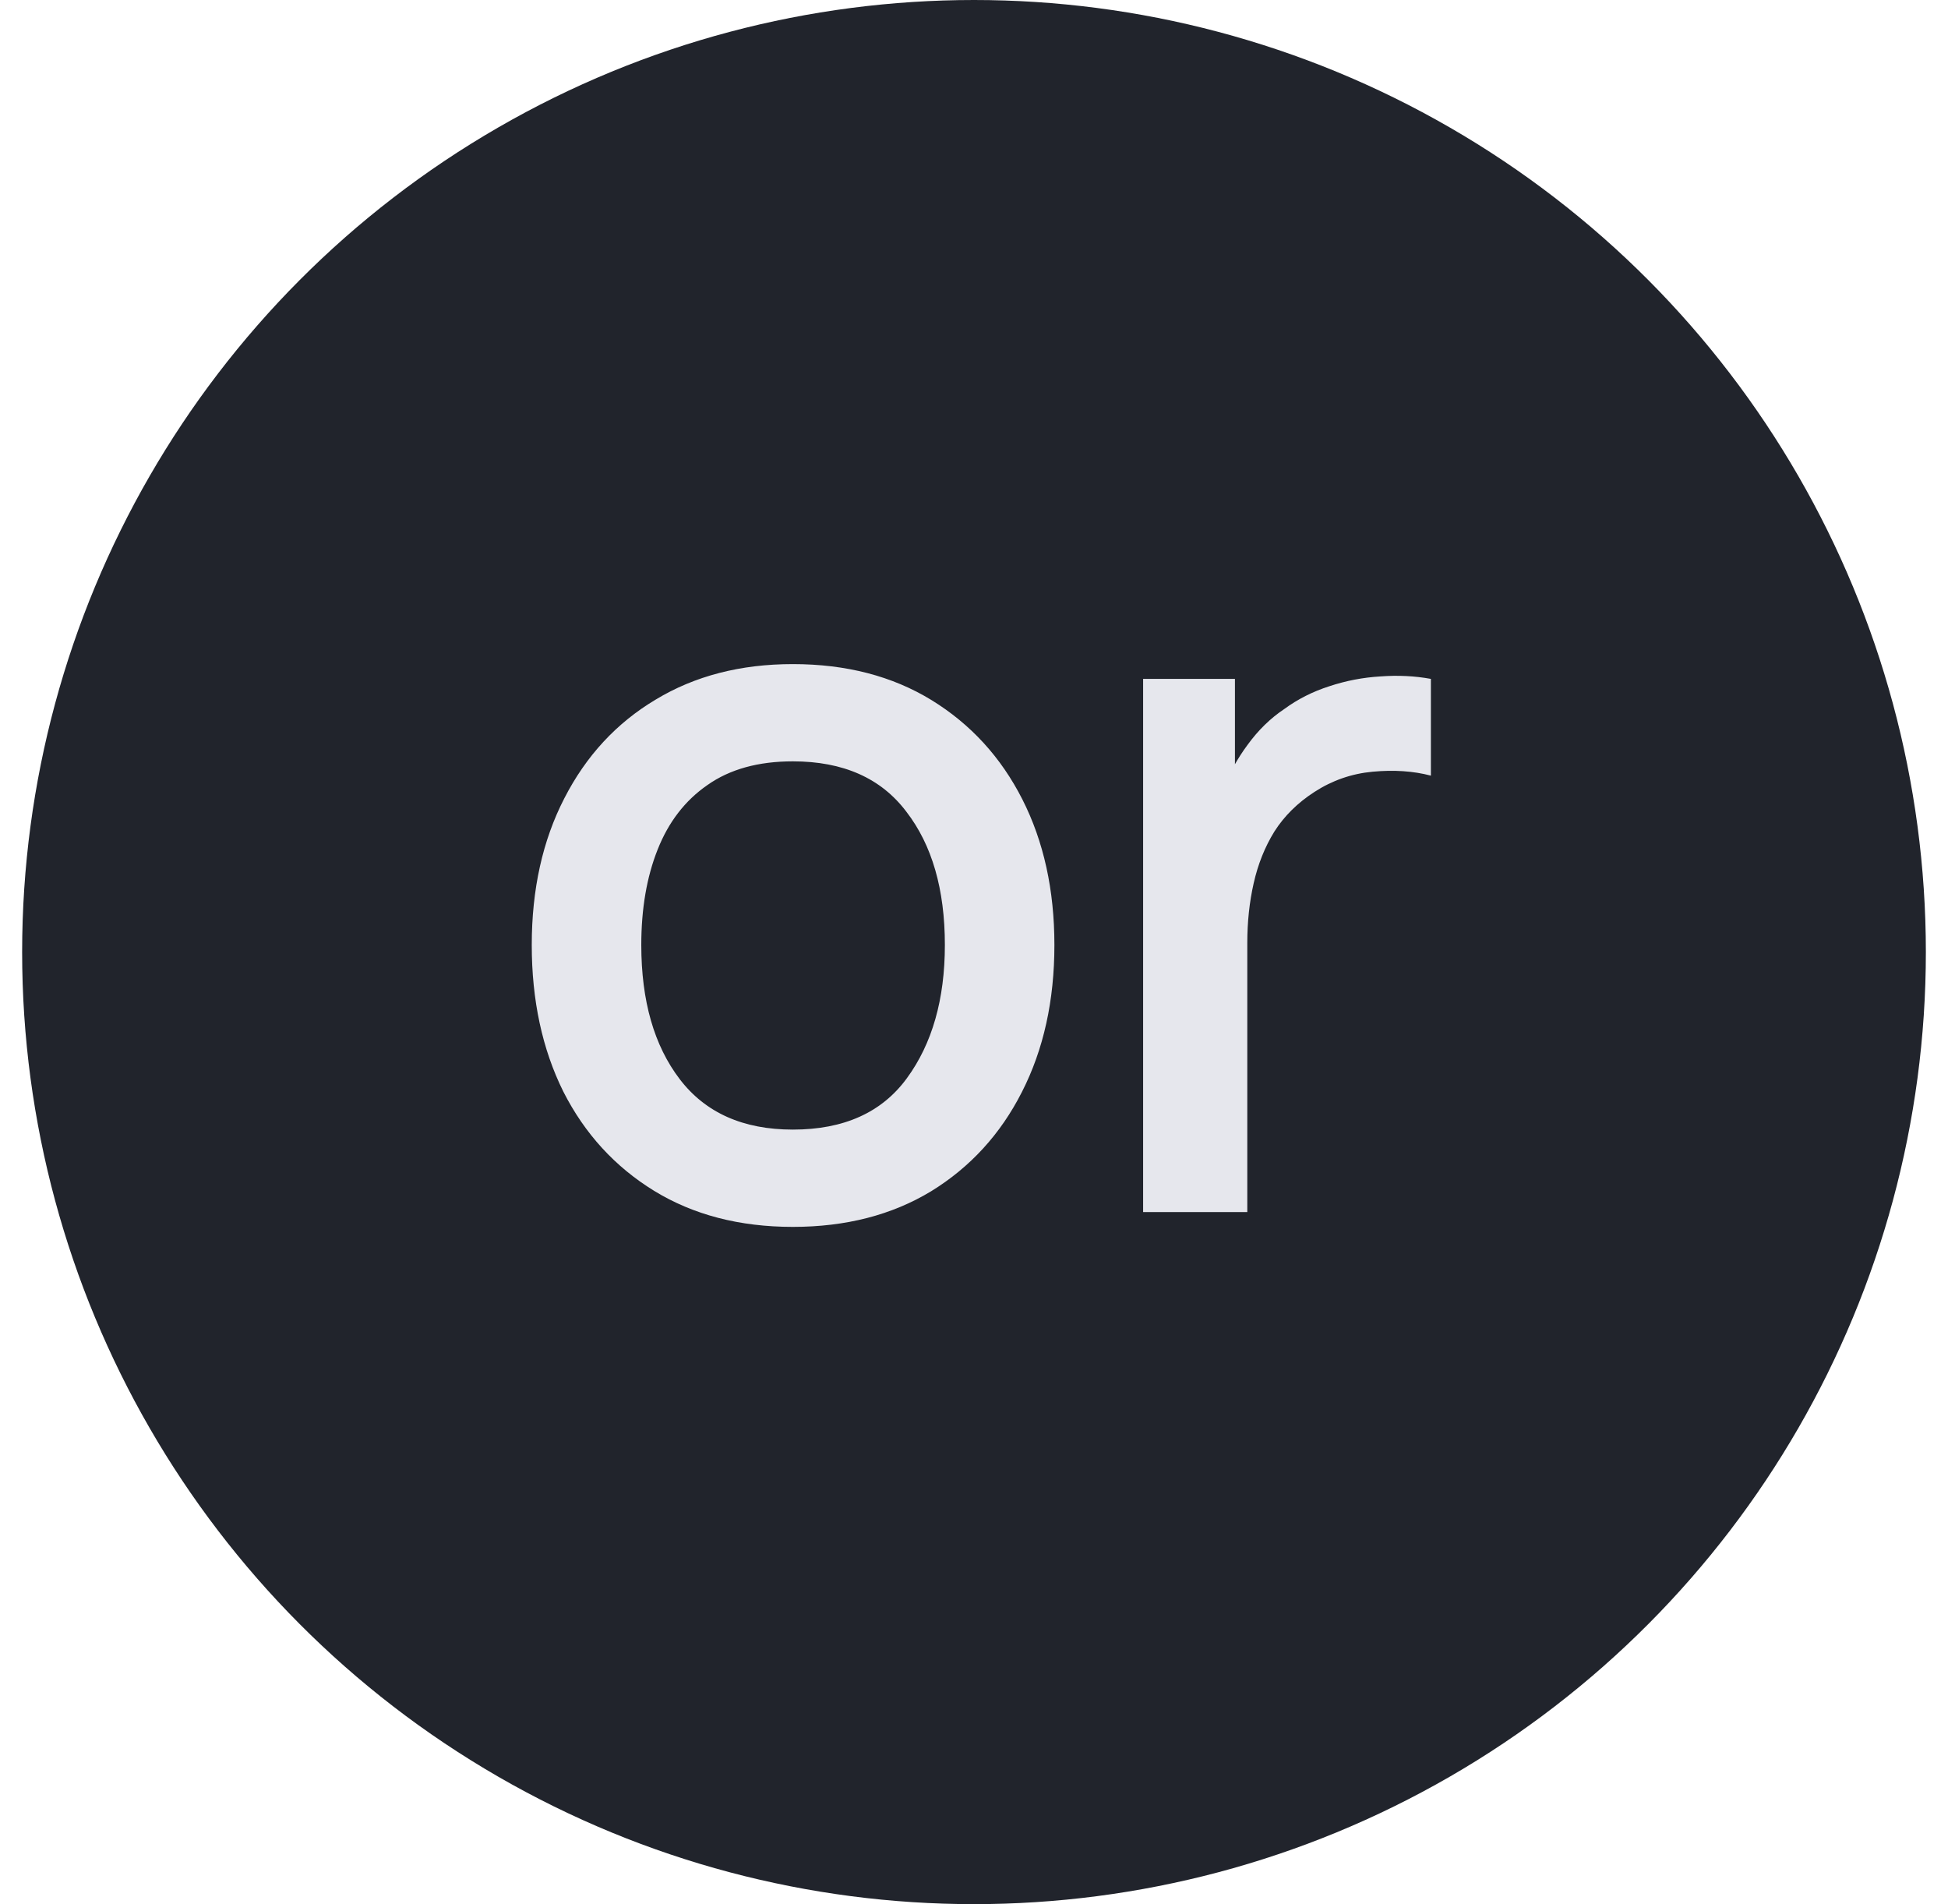
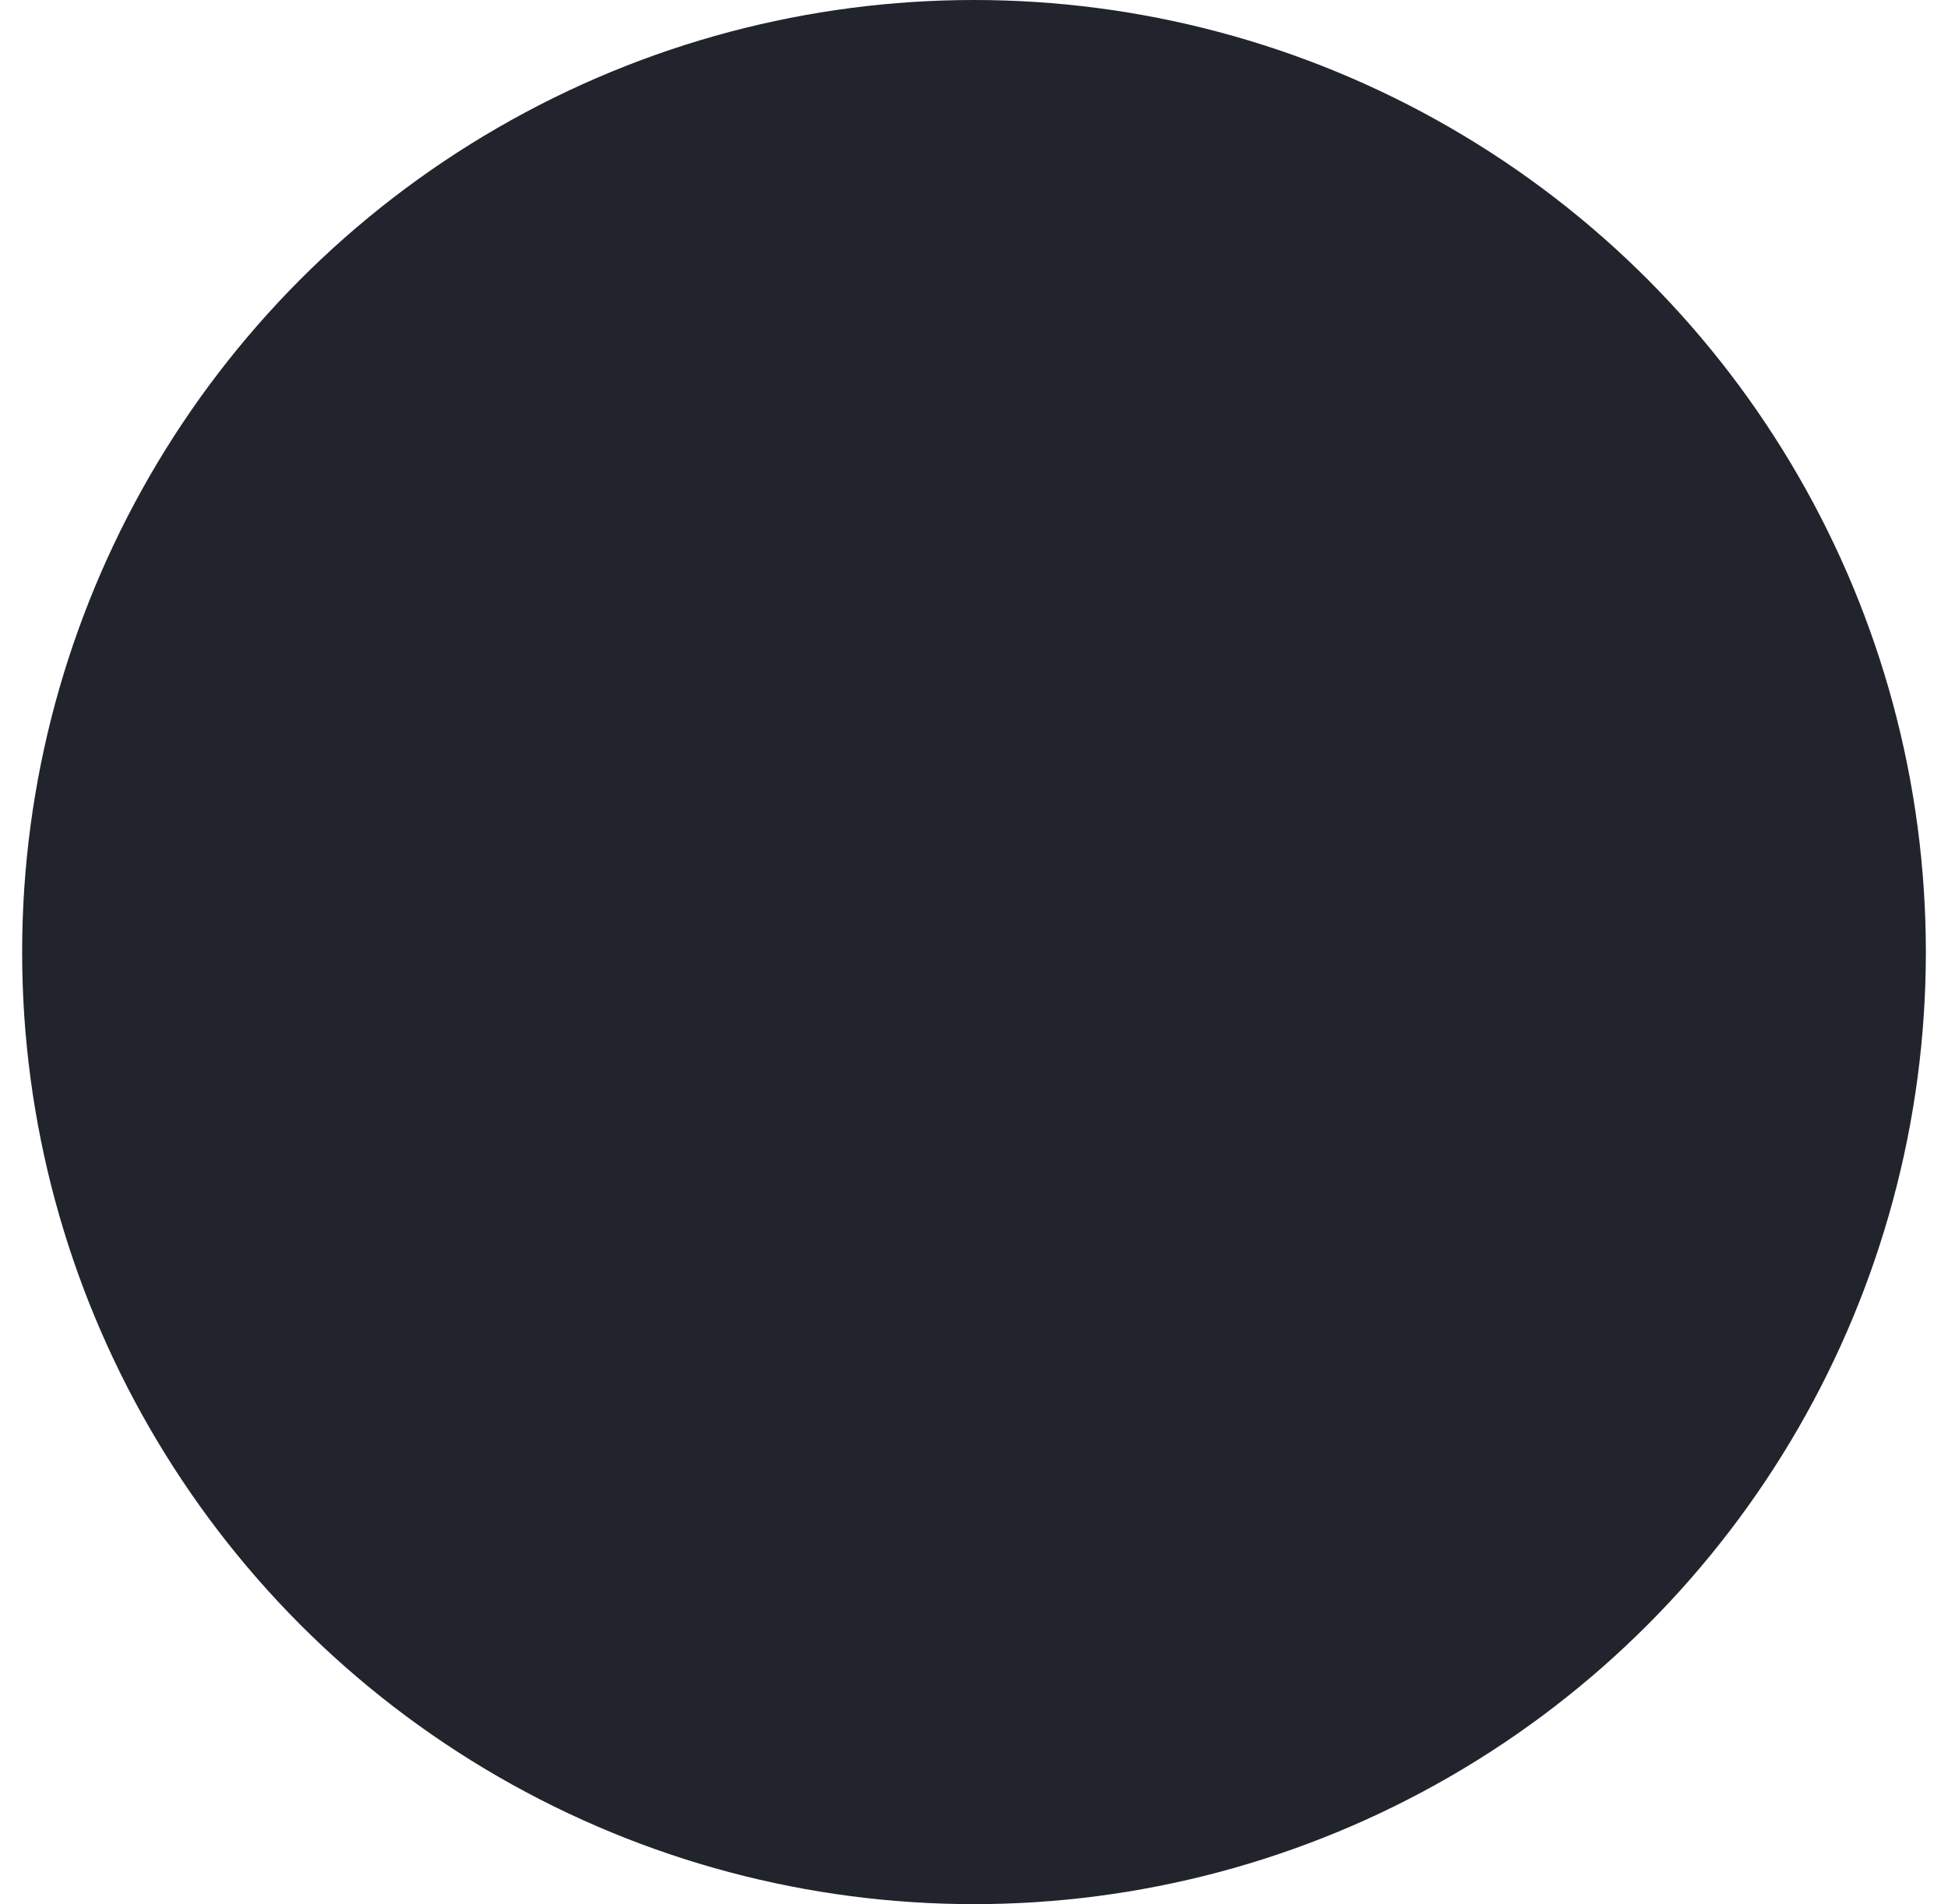
<svg xmlns="http://www.w3.org/2000/svg" width="44" height="43" viewBox="0 0 44 43" fill="none">
  <circle cx="22" cy="21.5" r="21.5" fill="#21242C" />
-   <path d="M17.908 27.706C16.704 27.706 15.66 27.434 14.775 26.892C13.891 26.349 13.207 25.602 12.724 24.651C12.248 23.692 12.011 22.588 12.011 21.34C12.011 20.084 12.256 18.98 12.746 18.029C13.237 17.07 13.924 16.327 14.809 15.799C15.693 15.264 16.726 14.997 17.908 14.997C19.112 14.997 20.156 15.268 21.041 15.81C21.925 16.353 22.609 17.1 23.092 18.051C23.575 19.003 23.816 20.099 23.816 21.34C23.816 22.596 23.571 23.703 23.081 24.662C22.598 25.613 21.914 26.36 21.029 26.903C20.145 27.438 19.105 27.706 17.908 27.706ZM17.908 25.509C19.06 25.509 19.918 25.123 20.483 24.35C21.055 23.57 21.342 22.566 21.342 21.34C21.342 20.084 21.052 19.081 20.472 18.33C19.9 17.572 19.045 17.193 17.908 17.193C17.128 17.193 16.485 17.371 15.979 17.728C15.474 18.077 15.099 18.564 14.853 19.188C14.608 19.805 14.485 20.522 14.485 21.34C14.485 22.603 14.775 23.614 15.355 24.372C15.935 25.13 16.786 25.509 17.908 25.509ZM25.82 27.371V15.331H27.894V18.252L27.604 17.873C27.753 17.486 27.946 17.133 28.184 16.814C28.422 16.487 28.697 16.219 29.009 16.011C29.313 15.788 29.652 15.617 30.023 15.498C30.402 15.372 30.789 15.298 31.183 15.275C31.576 15.246 31.956 15.264 32.32 15.331V17.516C31.926 17.412 31.487 17.382 31.004 17.427C30.529 17.471 30.09 17.624 29.689 17.884C29.31 18.129 29.009 18.427 28.786 18.776C28.57 19.125 28.414 19.515 28.317 19.946C28.221 20.37 28.173 20.82 28.173 21.295V27.371H25.82Z" fill="#E6E7ED" />
</svg>